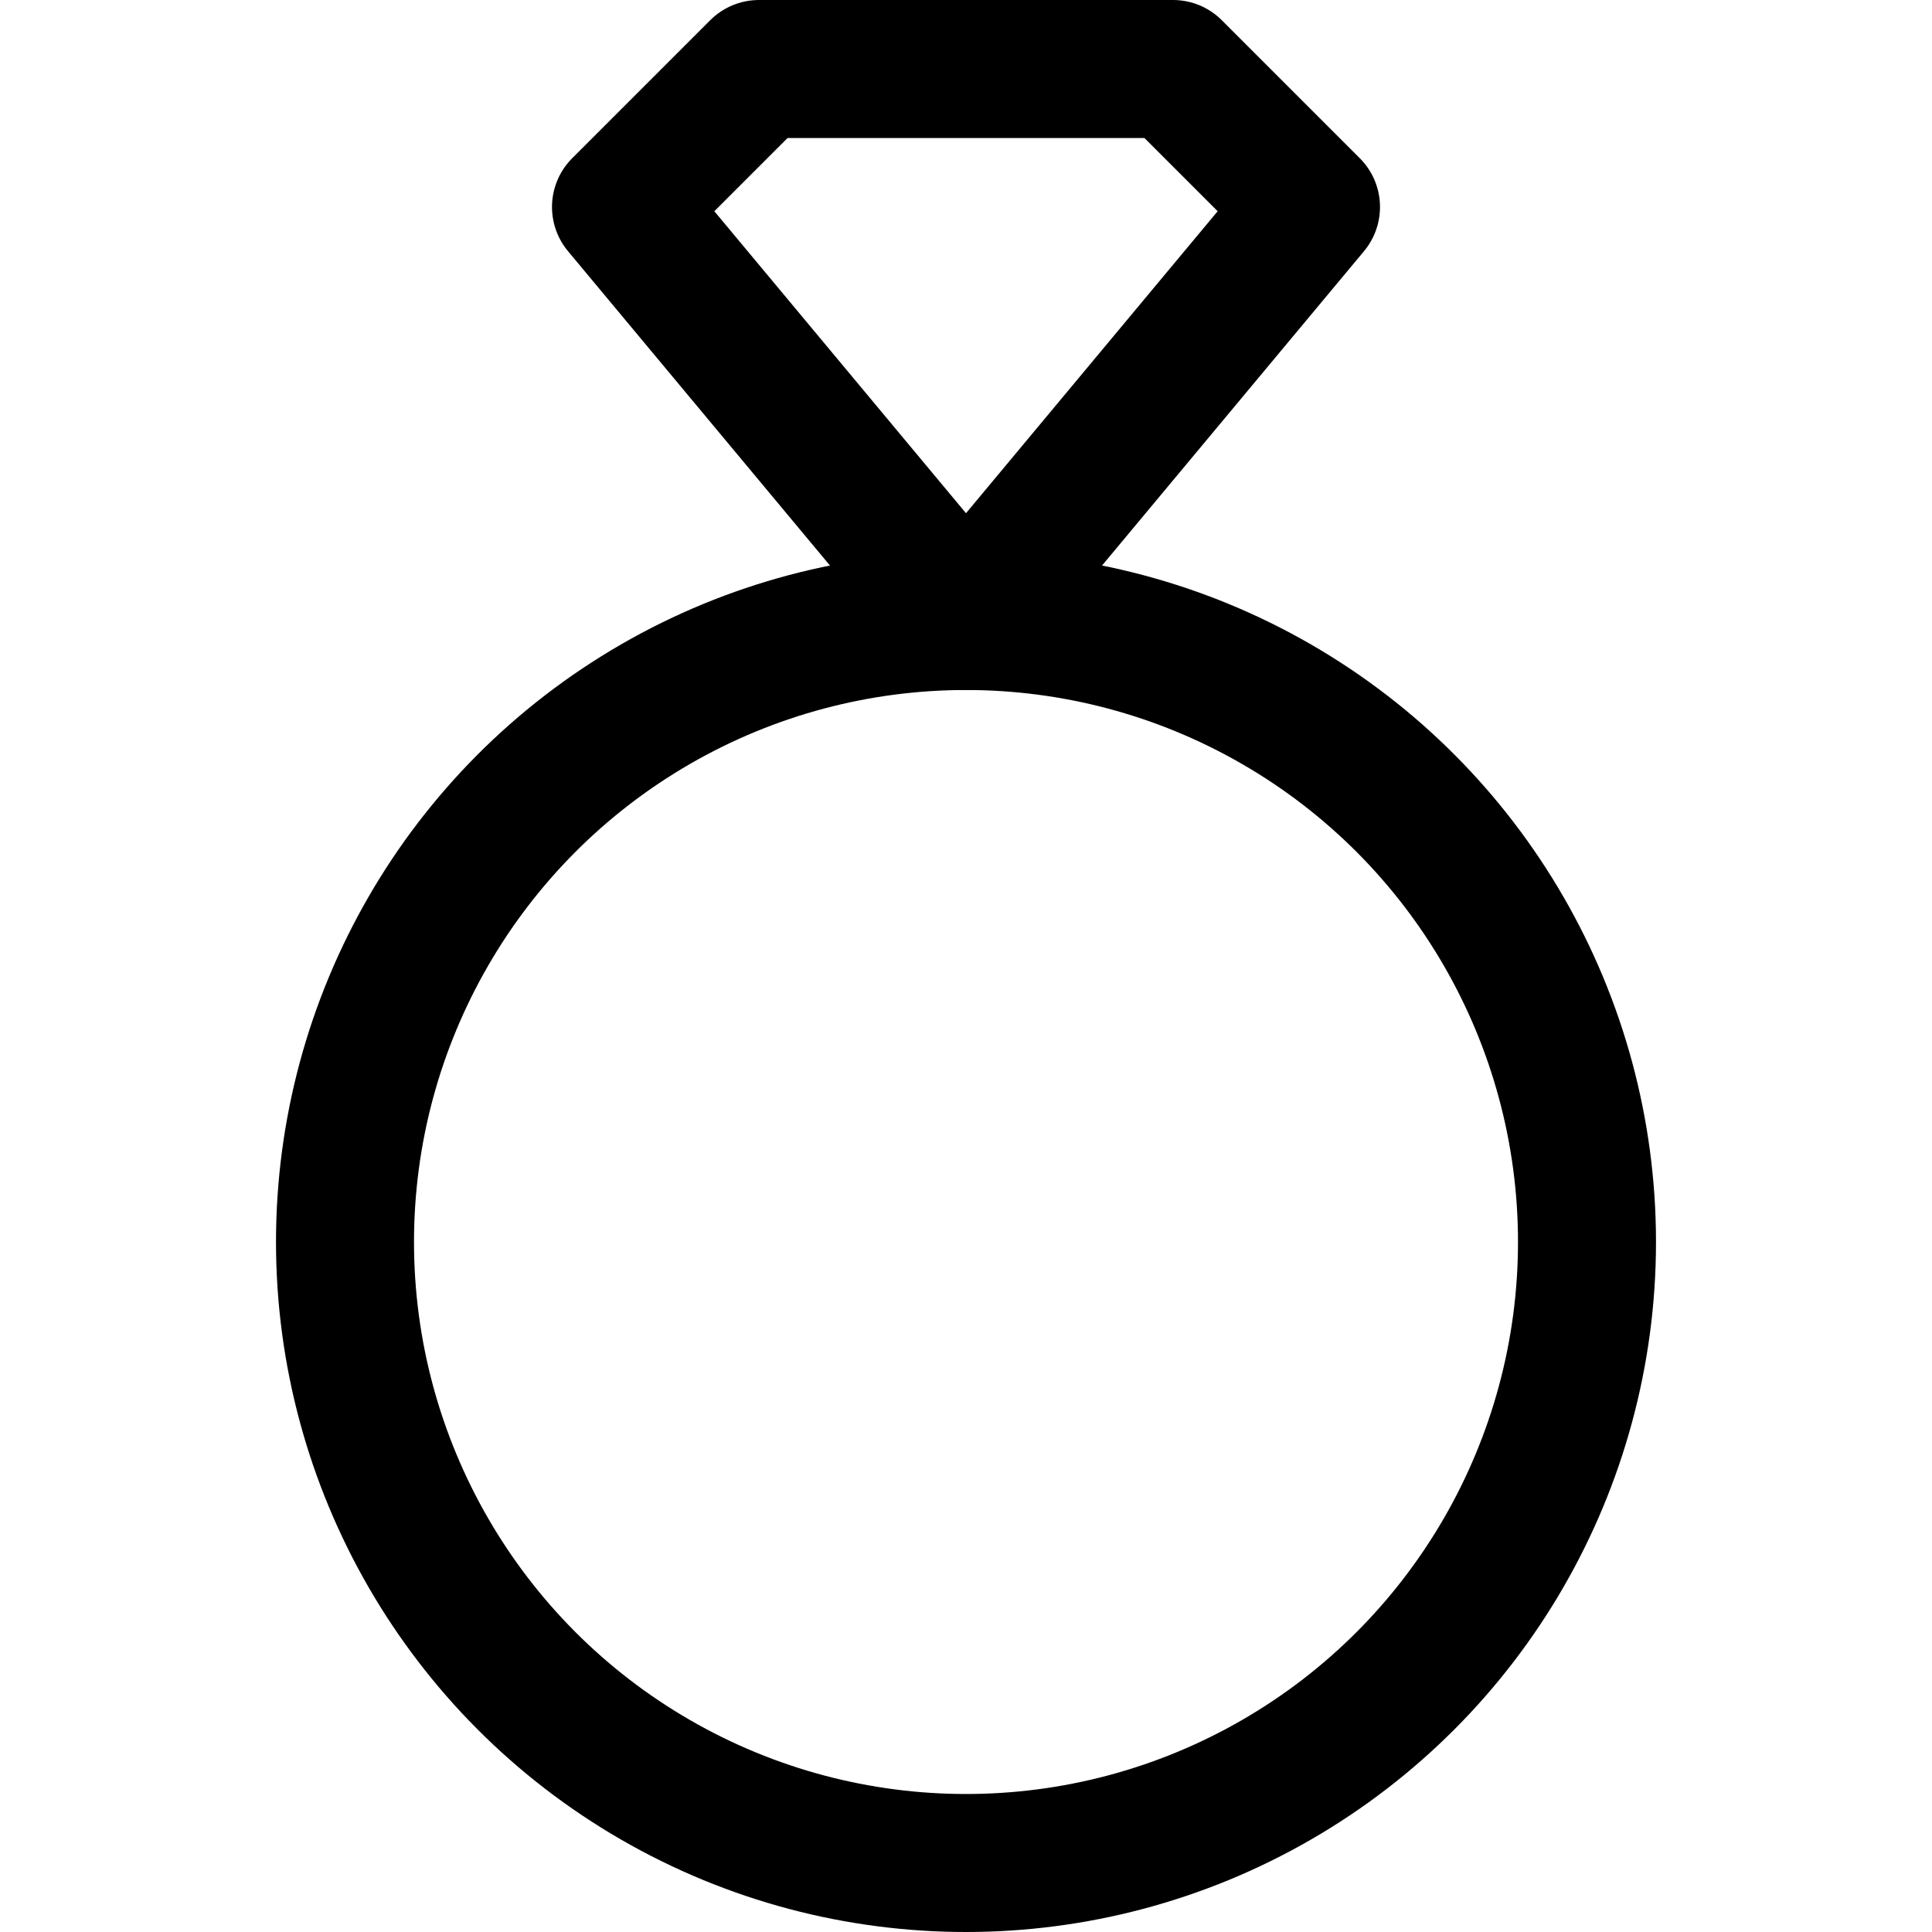
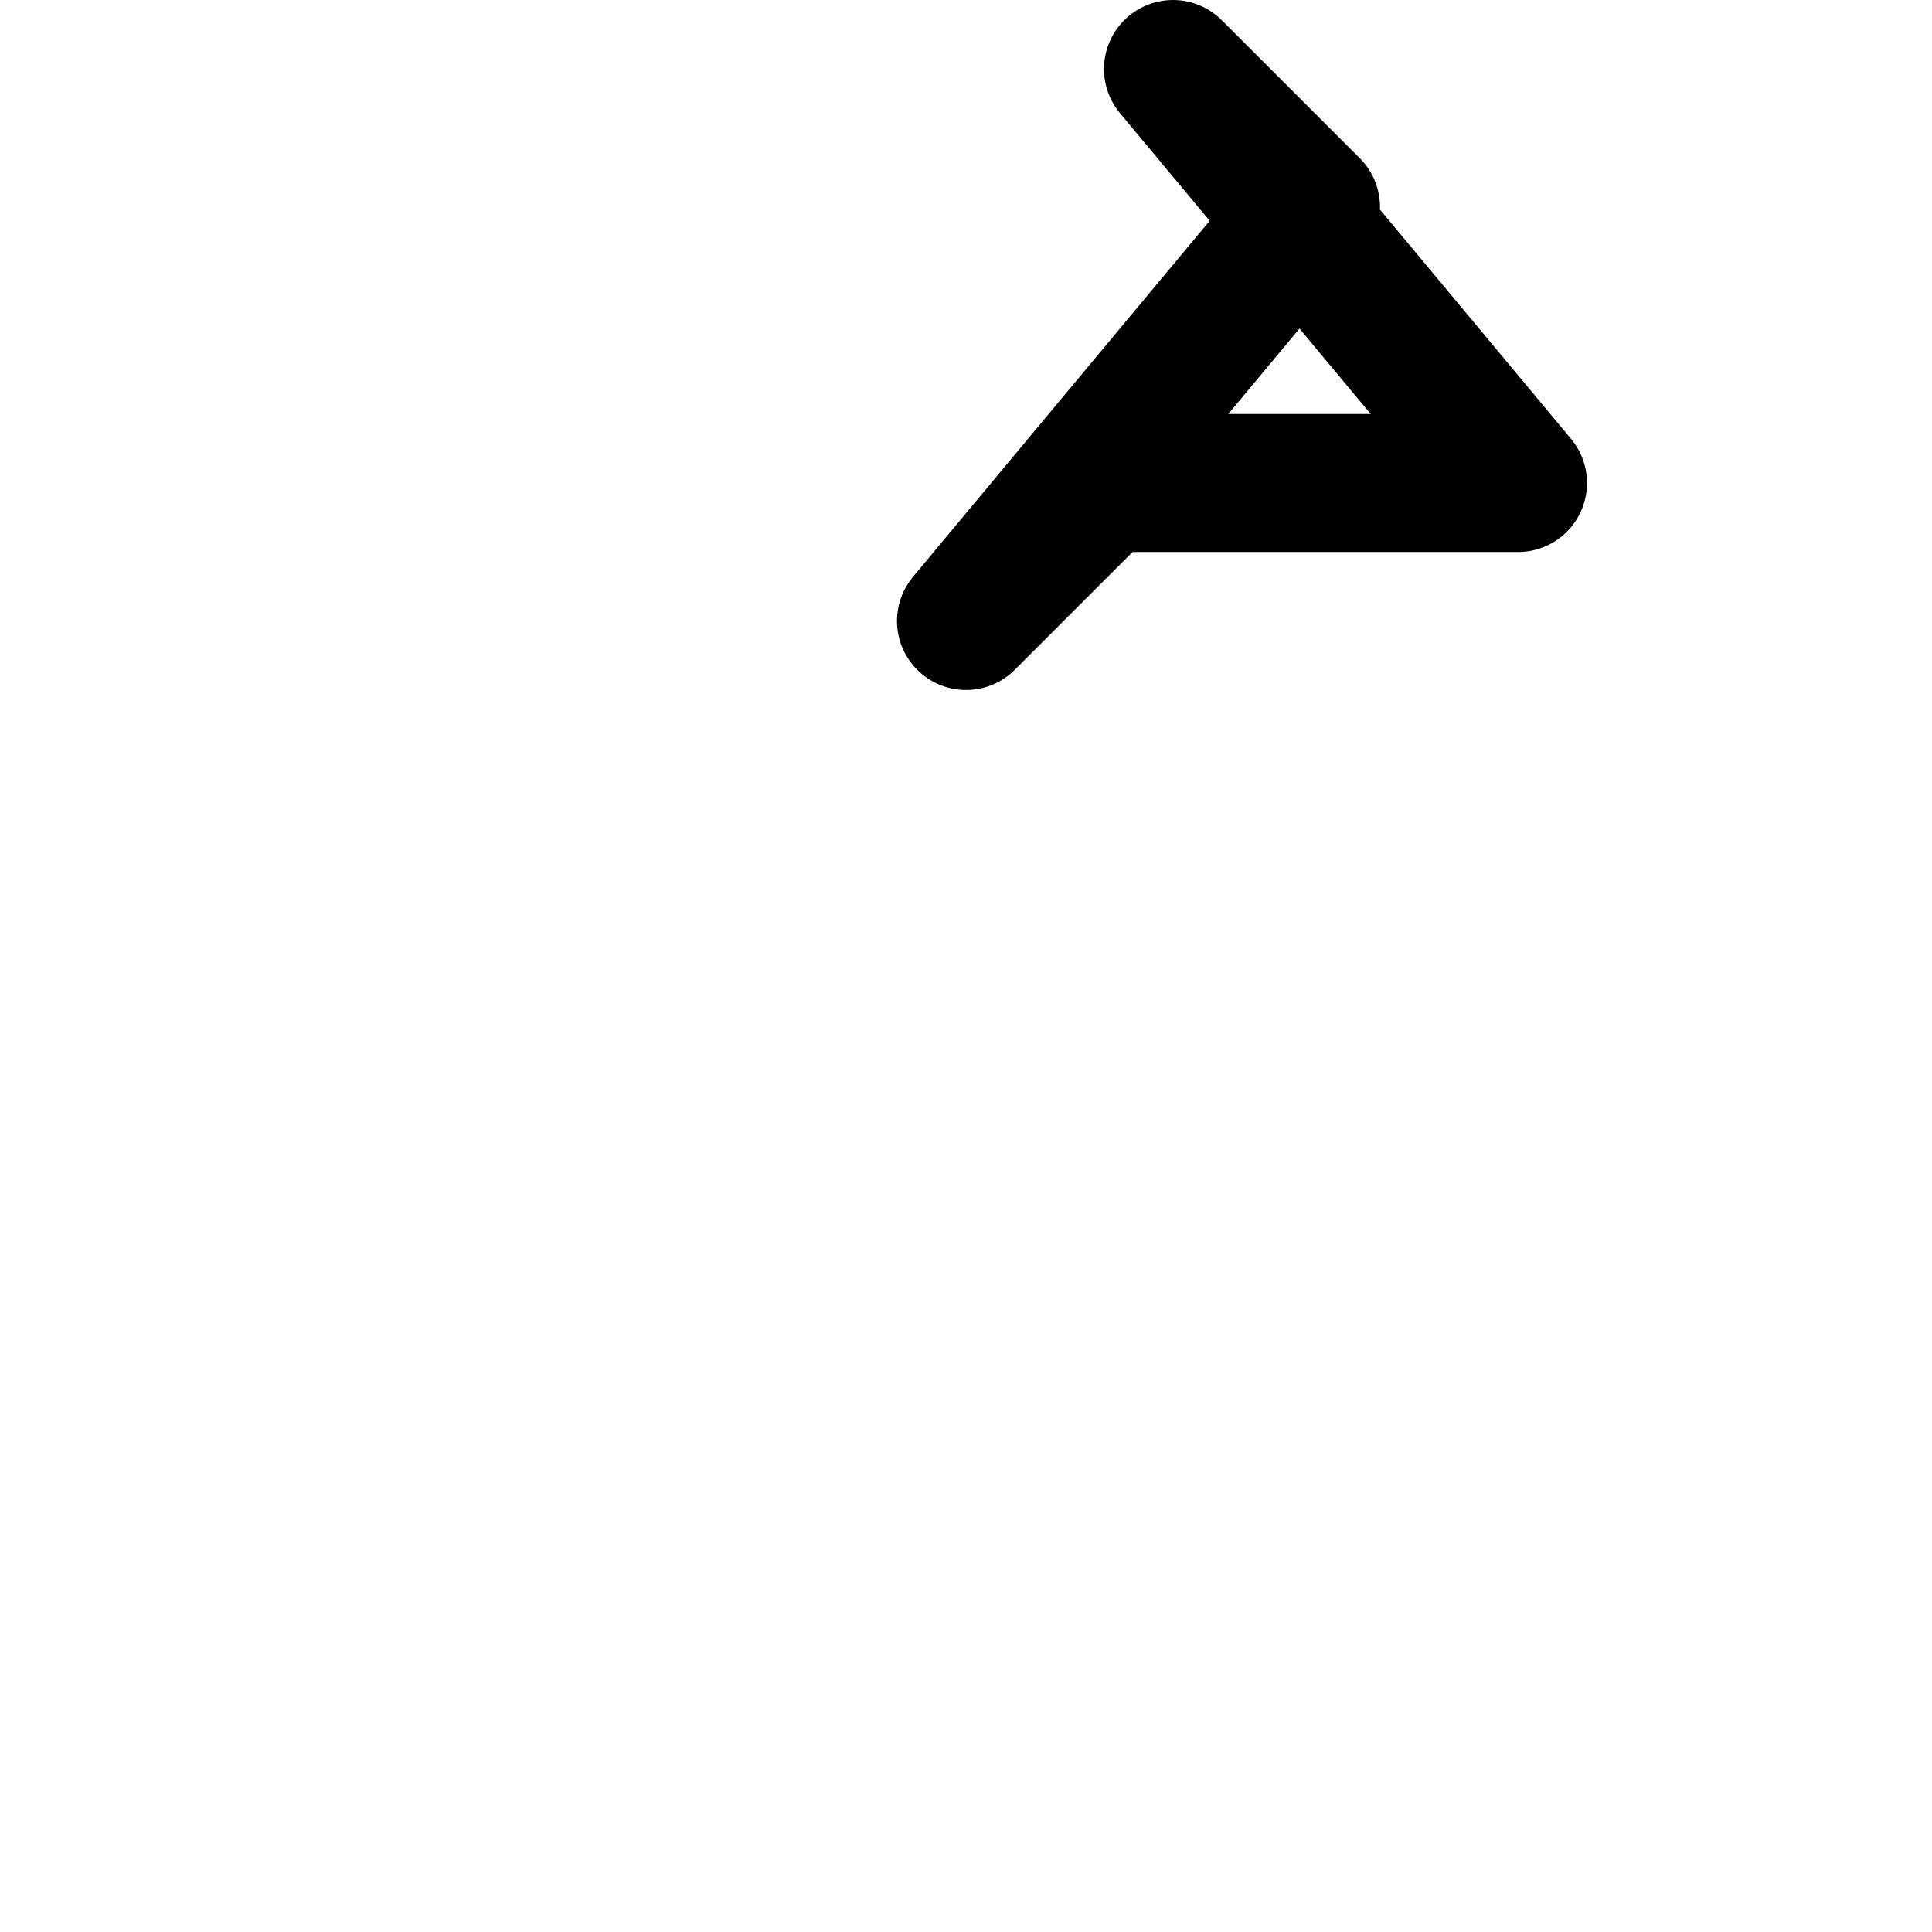
<svg xmlns="http://www.w3.org/2000/svg" width="800" height="800" viewBox="0 0 14 14">
  <g fill="none" stroke="currentColor" stroke-linecap="round" stroke-linejoin="round">
-     <circle cx="7" cy="9" r="4.5" />
-     <path d="m8.5.5l1 1l-2.5 3l-2.5-3l1-1h3z" />
+     <path d="m8.5.5l1 1l-2.5 3l1-1h3z" />
  </g>
</svg>